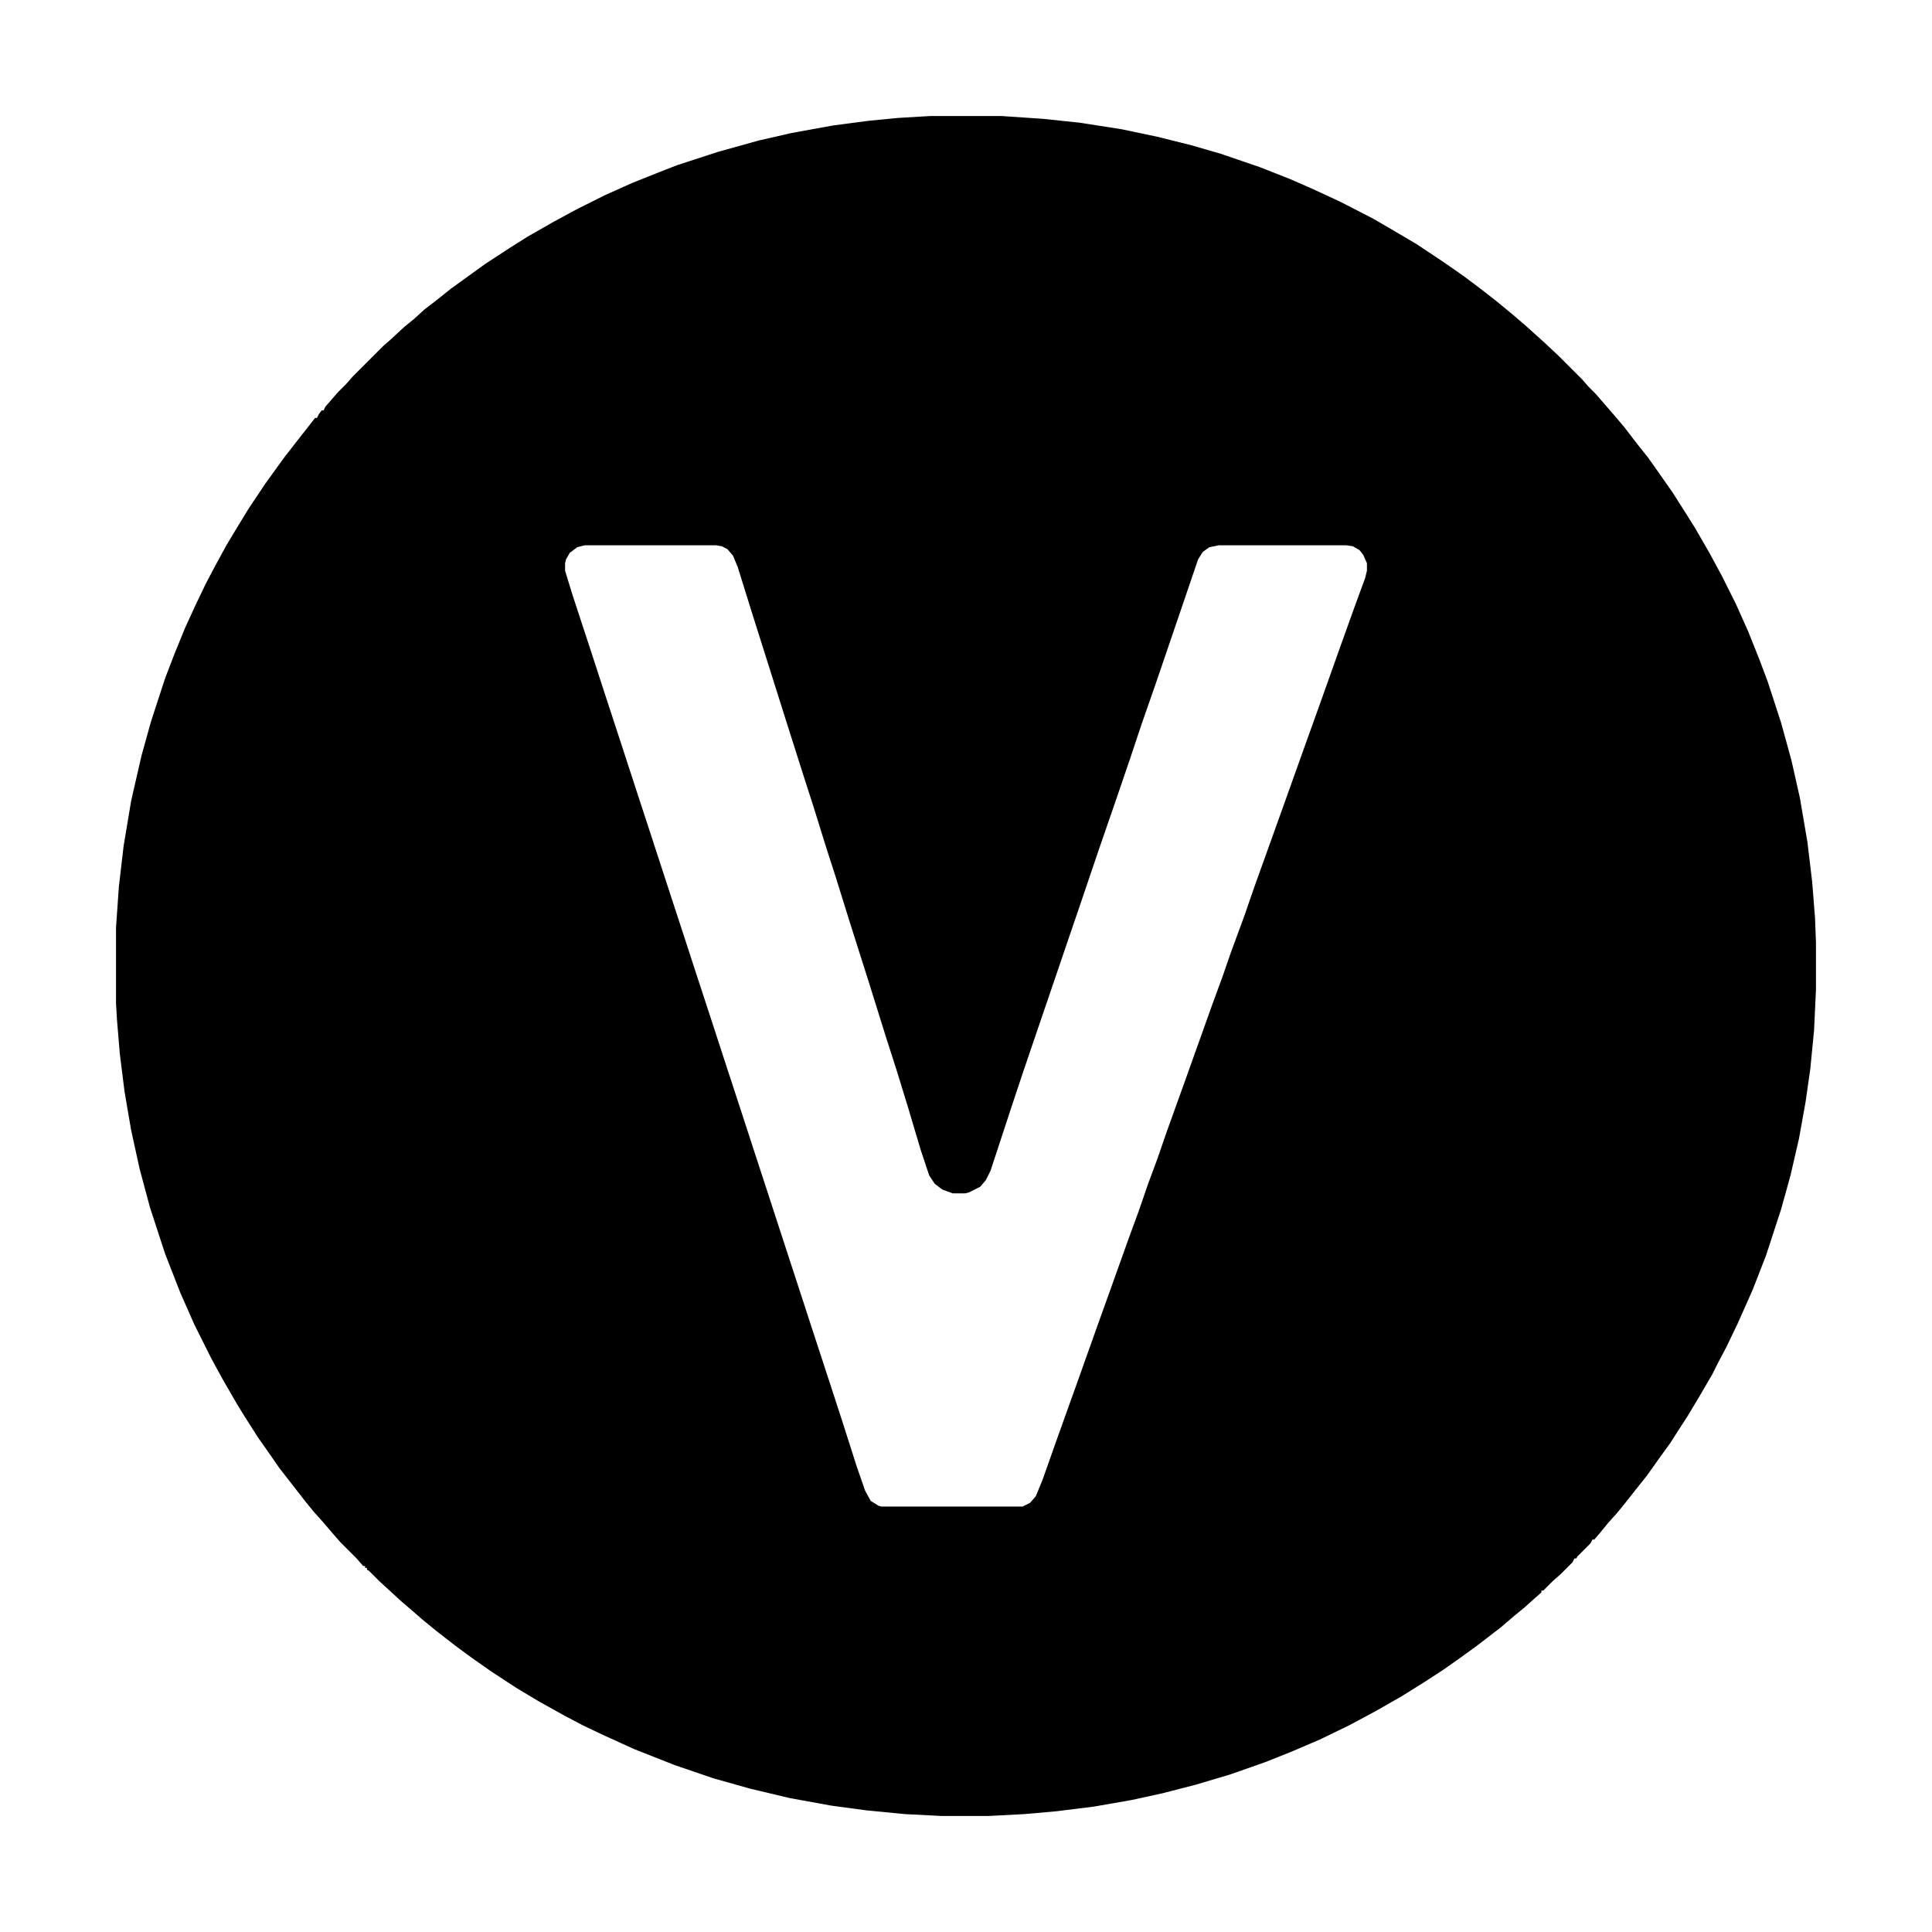
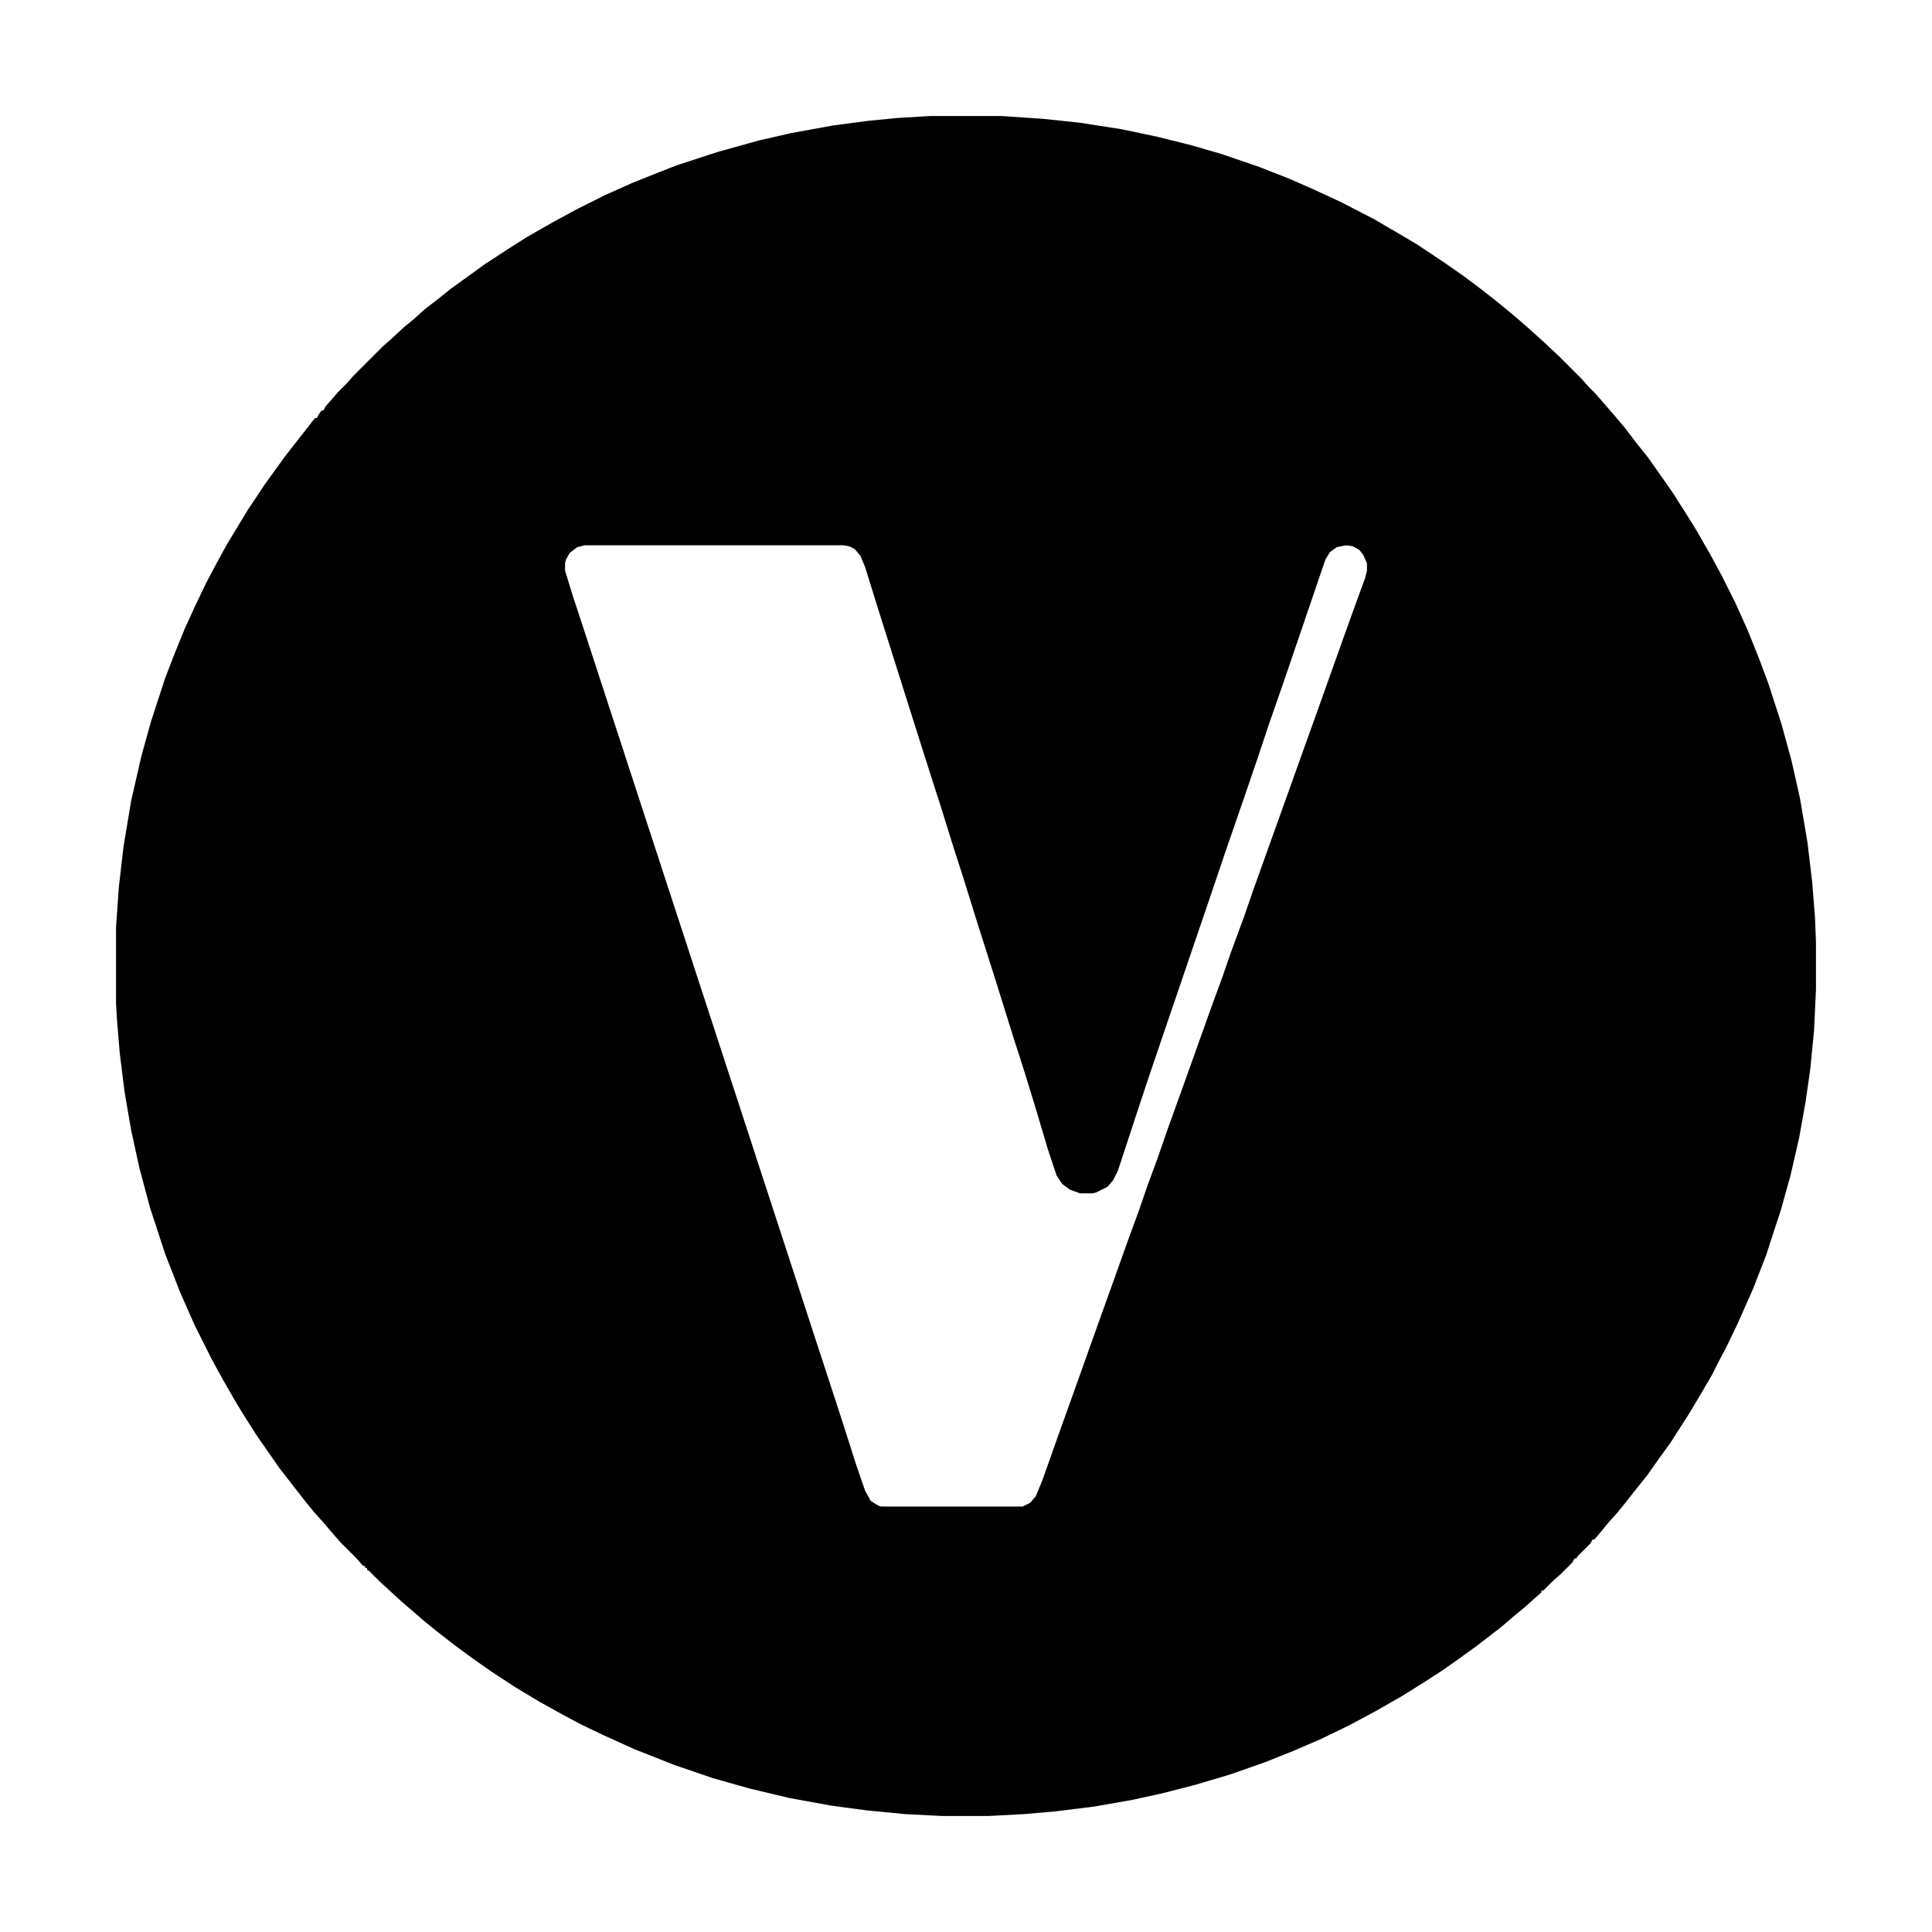
<svg xmlns="http://www.w3.org/2000/svg" version="1.1" viewBox="0 0 2048 2048" width="512" height="512">
-   <path transform="translate(986,123)" d="m0 0h76l44 3 38 4 45 7 38 8 36 9 31 9 41 14 33 13 25 11 28 13 35 18 24 14 22 13 30 20 20 14 16 12 18 14 17 14 14 12 20 18 16 15 24 24 7 8 7 7 7 8 13 15 11 13 13 17 12 15 12 17 14 20 14 22 10 16 15 26 13 24 15 30 13 29 12 30 9 24 14 43 11 40 9 40 8 47 5 42 3 38 1 26v50l-2 43-4 41-5 35-7 39-9 39-10 36-16 49-14 36-16 36-12 25-9 17-6 12-14 24-12 20-11 17-7 11-13 18-12 17-12 15-11 14-9 11-9 10-9 11-6 7h-2l-2 4-14 14-1 2h-2l-2 4-13 13-8 7-10 10h-2v2l-8 7-10 9-11 9-14 12-26 20-18 13-17 12-20 13-24 15-28 16-28 15-31 15-28 12-30 12-37 13-37 11-35 9-32 7-40 7-40 5-34 3-38 2h-50l-39-2-41-4-37-5-44-8-42-10-39-11-41-14-43-17-33-15-21-10-19-10-27-15-25-15-26-17-20-14-19-14-18-14-16-13-8-7-14-12-24-22-11-11-2-1v-2h-2v-2h-2l-7-8-17-17-7-8-12-14-9-10-9-11-28-36-9-13-14-20-14-22-8-13-15-26-12-22-18-36-15-34-16-41-16-49-11-41-9-41-7-41-5-40-3-36-1-17v-81l3-43 5-43 8-48 11-48 10-36 15-46 10-26 11-27 11-24 11-23 10-19 12-22 9-15 14-23 18-27 13-18 8-11 14-18 11-14 7-9h2l2-4 3-4h2l2-4 13-15 9-9 7-8 32-32 8-7 14-13 11-9 11-10 13-10 15-12 36-26 26-17 19-12 28-16 24-13 30-15 29-13 30-12 18-7 43-14 43-12 35-8 44-8 38-5 31-3zm-366 455-8 2-8 6-4 7-1 4v8l8 26 20 61 14 43 18 55 14 43 18 55 14 43 18 55 14 43 18 55 14 43 18 55 14 43 16 49 14 43 16 49 14 43 18 55 14 43 15 47 9 26 6 11 8 5 3 1h150l8-4 6-7 7-17 17-48 19-53 21-59 19-53 15-42 11-30 10-29 10-27 10-29 18-50 30-84 11-30 9-26 14-38 10-29 33-92 20-56 19-53 21-59 14-39 11-30 2-8v-8l-4-9-4-5-7-4-7-1h-135l-10 2-7 5-5 8-16 47-29 85-15 43-12 36-14 41-19 55-20 59-14 41-16 47-14 41-16 47-12 36-23 70-5 10-6 7-12 6-4 1h-13l-11-4-8-6-6-9-9-27-14-47-12-39-10-31-20-64-20-63-14-45-10-31-14-45-10-31-20-63-36-114-14-45-5-12-6-7-6-3-6-1z" />
+   <path transform="translate(986,123)" d="m0 0h76l44 3 38 4 45 7 38 8 36 9 31 9 41 14 33 13 25 11 28 13 35 18 24 14 22 13 30 20 20 14 16 12 18 14 17 14 14 12 20 18 16 15 24 24 7 8 7 7 7 8 13 15 11 13 13 17 12 15 12 17 14 20 14 22 10 16 15 26 13 24 15 30 13 29 12 30 9 24 14 43 11 40 9 40 8 47 5 42 3 38 1 26v50l-2 43-4 41-5 35-7 39-9 39-10 36-16 49-14 36-16 36-12 25-9 17-6 12-14 24-12 20-11 17-7 11-13 18-12 17-12 15-11 14-9 11-9 10-9 11-6 7h-2l-2 4-14 14-1 2h-2l-2 4-13 13-8 7-10 10h-2v2l-8 7-10 9-11 9-14 12-26 20-18 13-17 12-20 13-24 15-28 16-28 15-31 15-28 12-30 12-37 13-37 11-35 9-32 7-40 7-40 5-34 3-38 2h-50l-39-2-41-4-37-5-44-8-42-10-39-11-41-14-43-17-33-15-21-10-19-10-27-15-25-15-26-17-20-14-19-14-18-14-16-13-8-7-14-12-24-22-11-11-2-1v-2h-2v-2h-2l-7-8-17-17-7-8-12-14-9-10-9-11-28-36-9-13-14-20-14-22-8-13-15-26-12-22-18-36-15-34-16-41-16-49-11-41-9-41-7-41-5-40-3-36-1-17v-81l3-43 5-43 8-48 11-48 10-36 15-46 10-26 11-27 11-24 11-23 10-19 12-22 9-15 14-23 18-27 13-18 8-11 14-18 11-14 7-9h2l2-4 3-4h2l2-4 13-15 9-9 7-8 32-32 8-7 14-13 11-9 11-10 13-10 15-12 36-26 26-17 19-12 28-16 24-13 30-15 29-13 30-12 18-7 43-14 43-12 35-8 44-8 38-5 31-3zm-366 455-8 2-8 6-4 7-1 4v8l8 26 20 61 14 43 18 55 14 43 18 55 14 43 18 55 14 43 18 55 14 43 18 55 14 43 16 49 14 43 16 49 14 43 18 55 14 43 15 47 9 26 6 11 8 5 3 1h150l8-4 6-7 7-17 17-48 19-53 21-59 19-53 15-42 11-30 10-29 10-27 10-29 18-50 30-84 11-30 9-26 14-38 10-29 33-92 20-56 19-53 21-59 14-39 11-30 2-8v-8l-4-9-4-5-7-4-7-1l-10 2-7 5-5 8-16 47-29 85-15 43-12 36-14 41-19 55-20 59-14 41-16 47-14 41-16 47-12 36-23 70-5 10-6 7-12 6-4 1h-13l-11-4-8-6-6-9-9-27-14-47-12-39-10-31-20-64-20-63-14-45-10-31-14-45-10-31-20-63-36-114-14-45-5-12-6-7-6-3-6-1z" />
</svg>